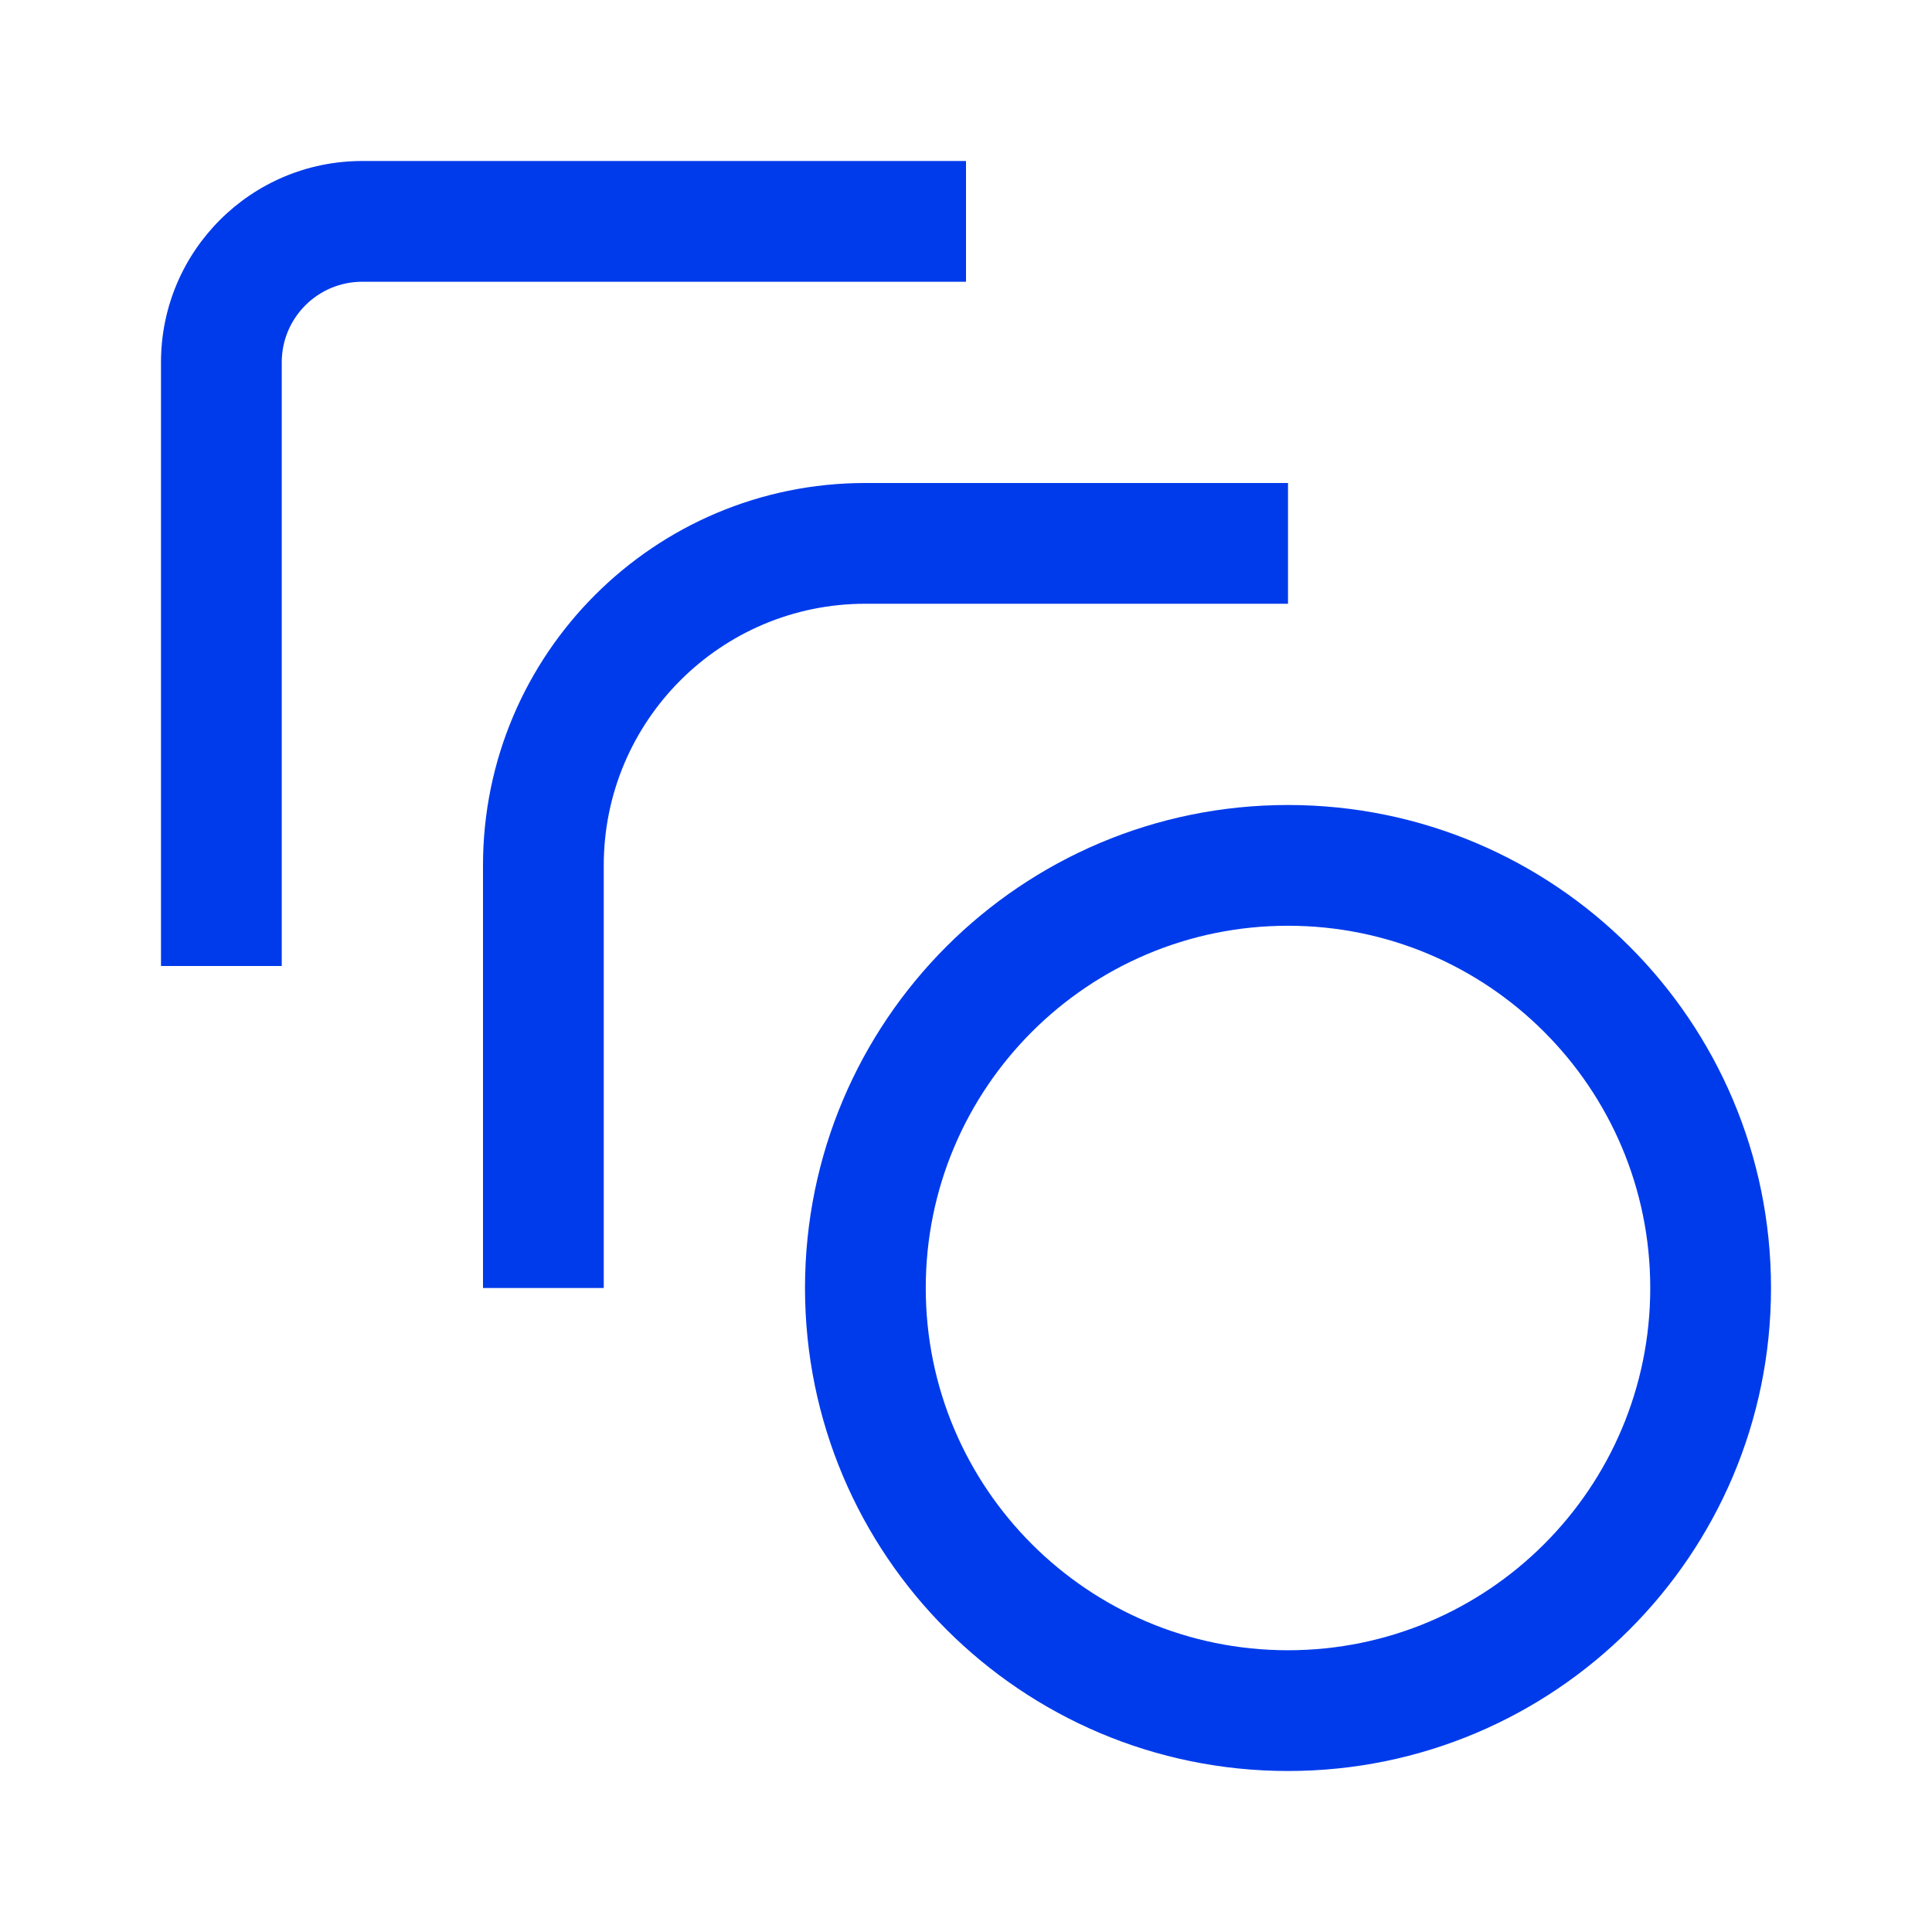
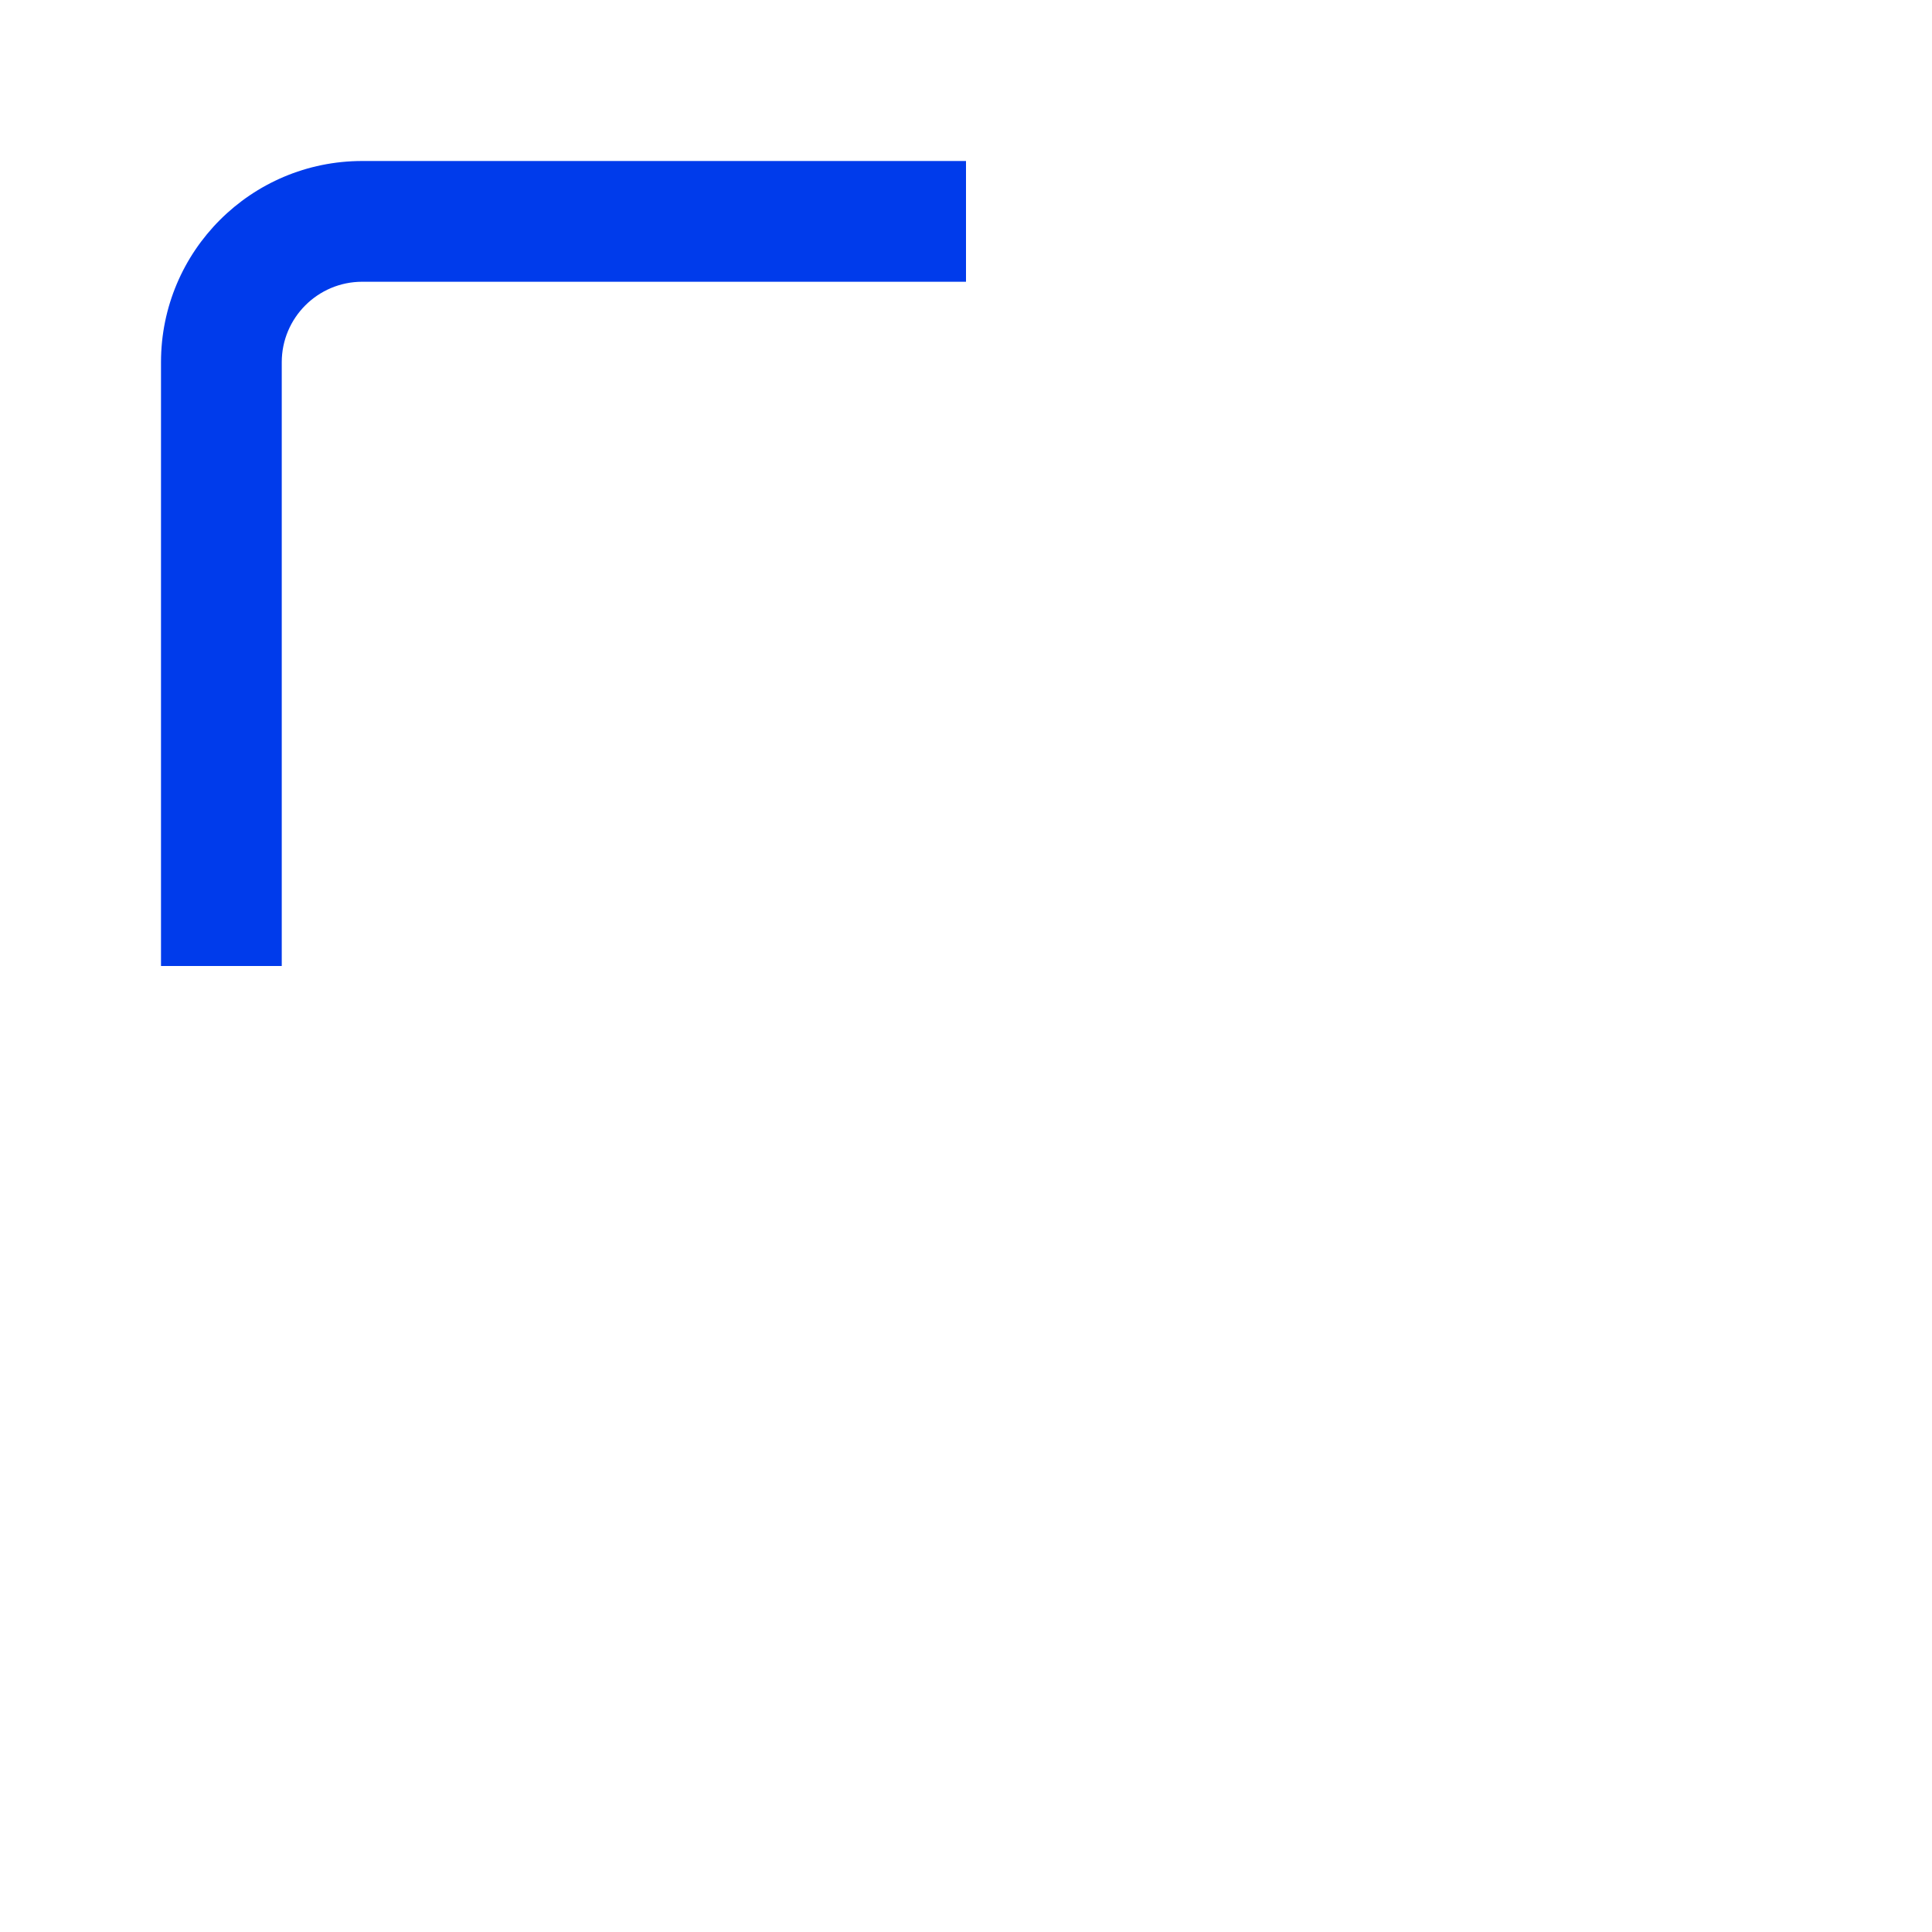
<svg xmlns="http://www.w3.org/2000/svg" width="24" height="24" viewBox="0 0 24 24" fill="none">
  <path d="M4.5 2C3.119 2 2 3.119 2 4.5V12H3.5V4.5C3.5 3.948 3.948 3.5 4.5 3.5H12V2H4.5Z" fill="#003BEB" />
-   <path d="M10.75 7.5C8.955 7.5 7.5 8.955 7.5 10.75V16H6V10.75C6 8.127 8.127 6 10.75 6H16V7.5H10.75Z" fill="#003BEB" />
-   <path fill-rule="evenodd" clip-rule="evenodd" d="M22 16C22 12.686 19.314 10 16 10C12.686 10 10 12.686 10 16C10 19.314 12.686 22 16 22C19.314 22 22 19.314 22 16ZM20.5 16C20.5 13.515 18.485 11.5 16 11.5C13.515 11.5 11.5 13.515 11.5 16C11.5 18.485 13.515 20.5 16 20.5C18.485 20.5 20.5 18.485 20.5 16Z" fill="#003BEB" />
</svg>